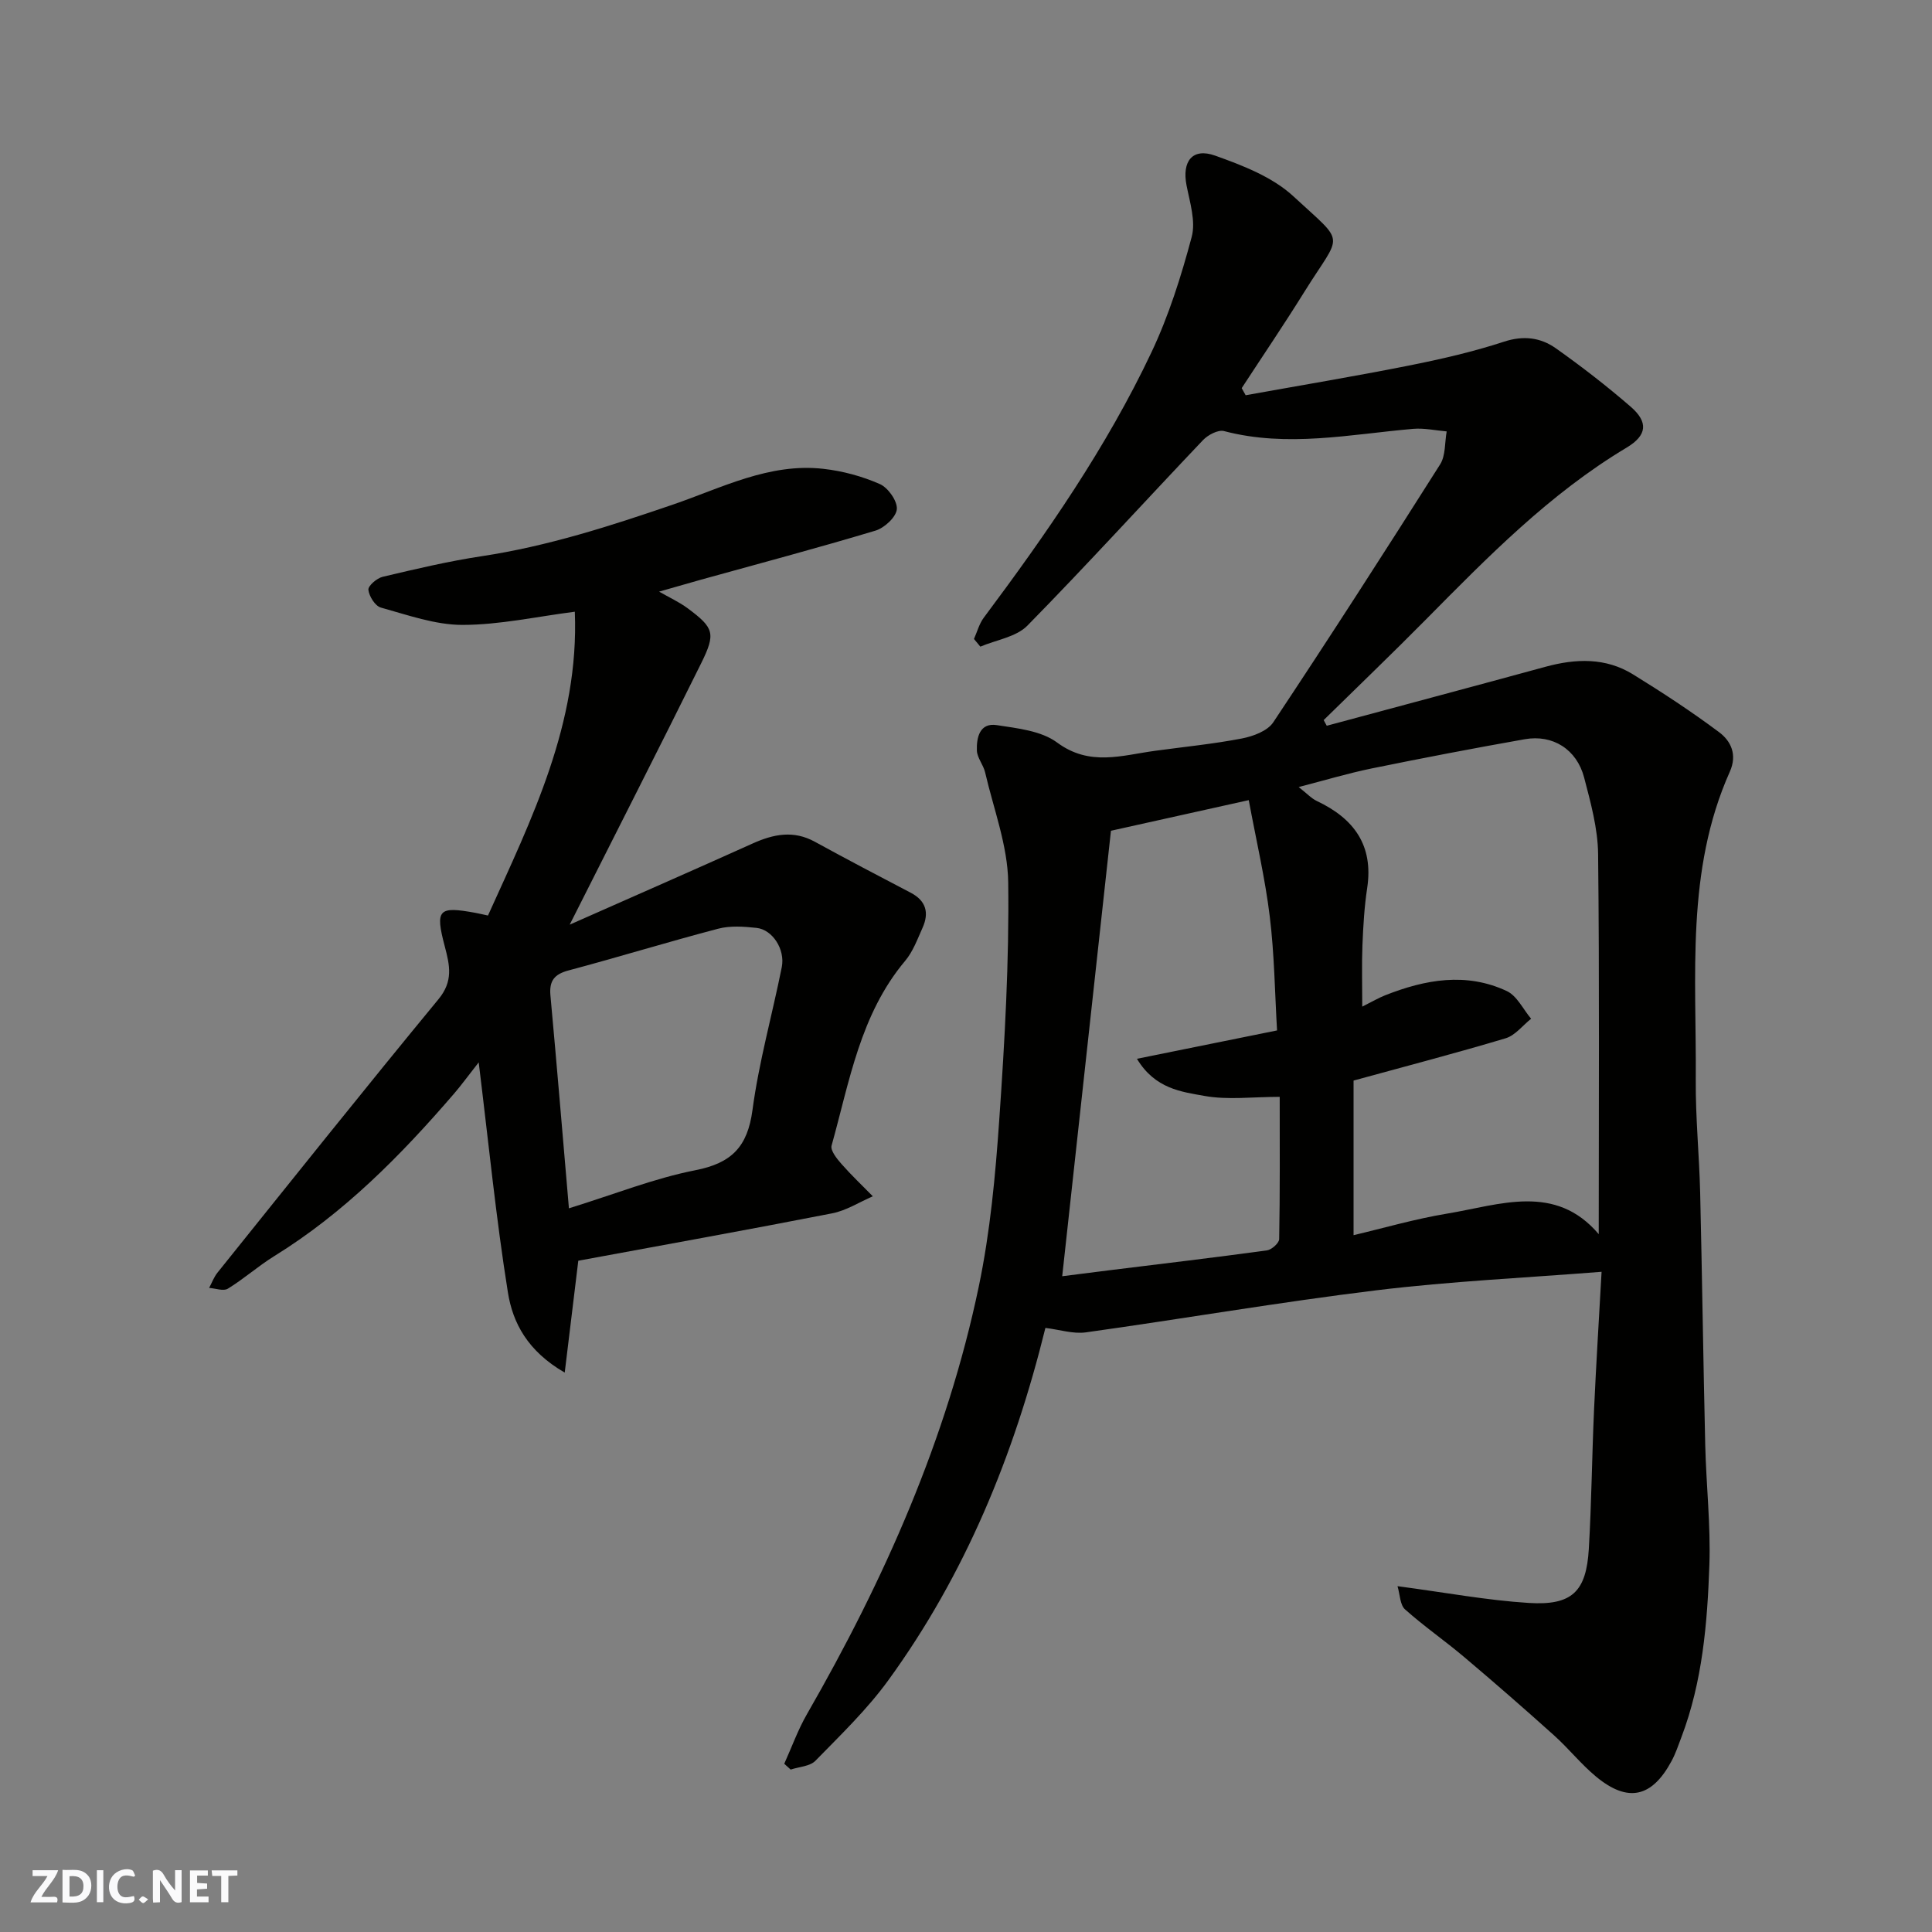
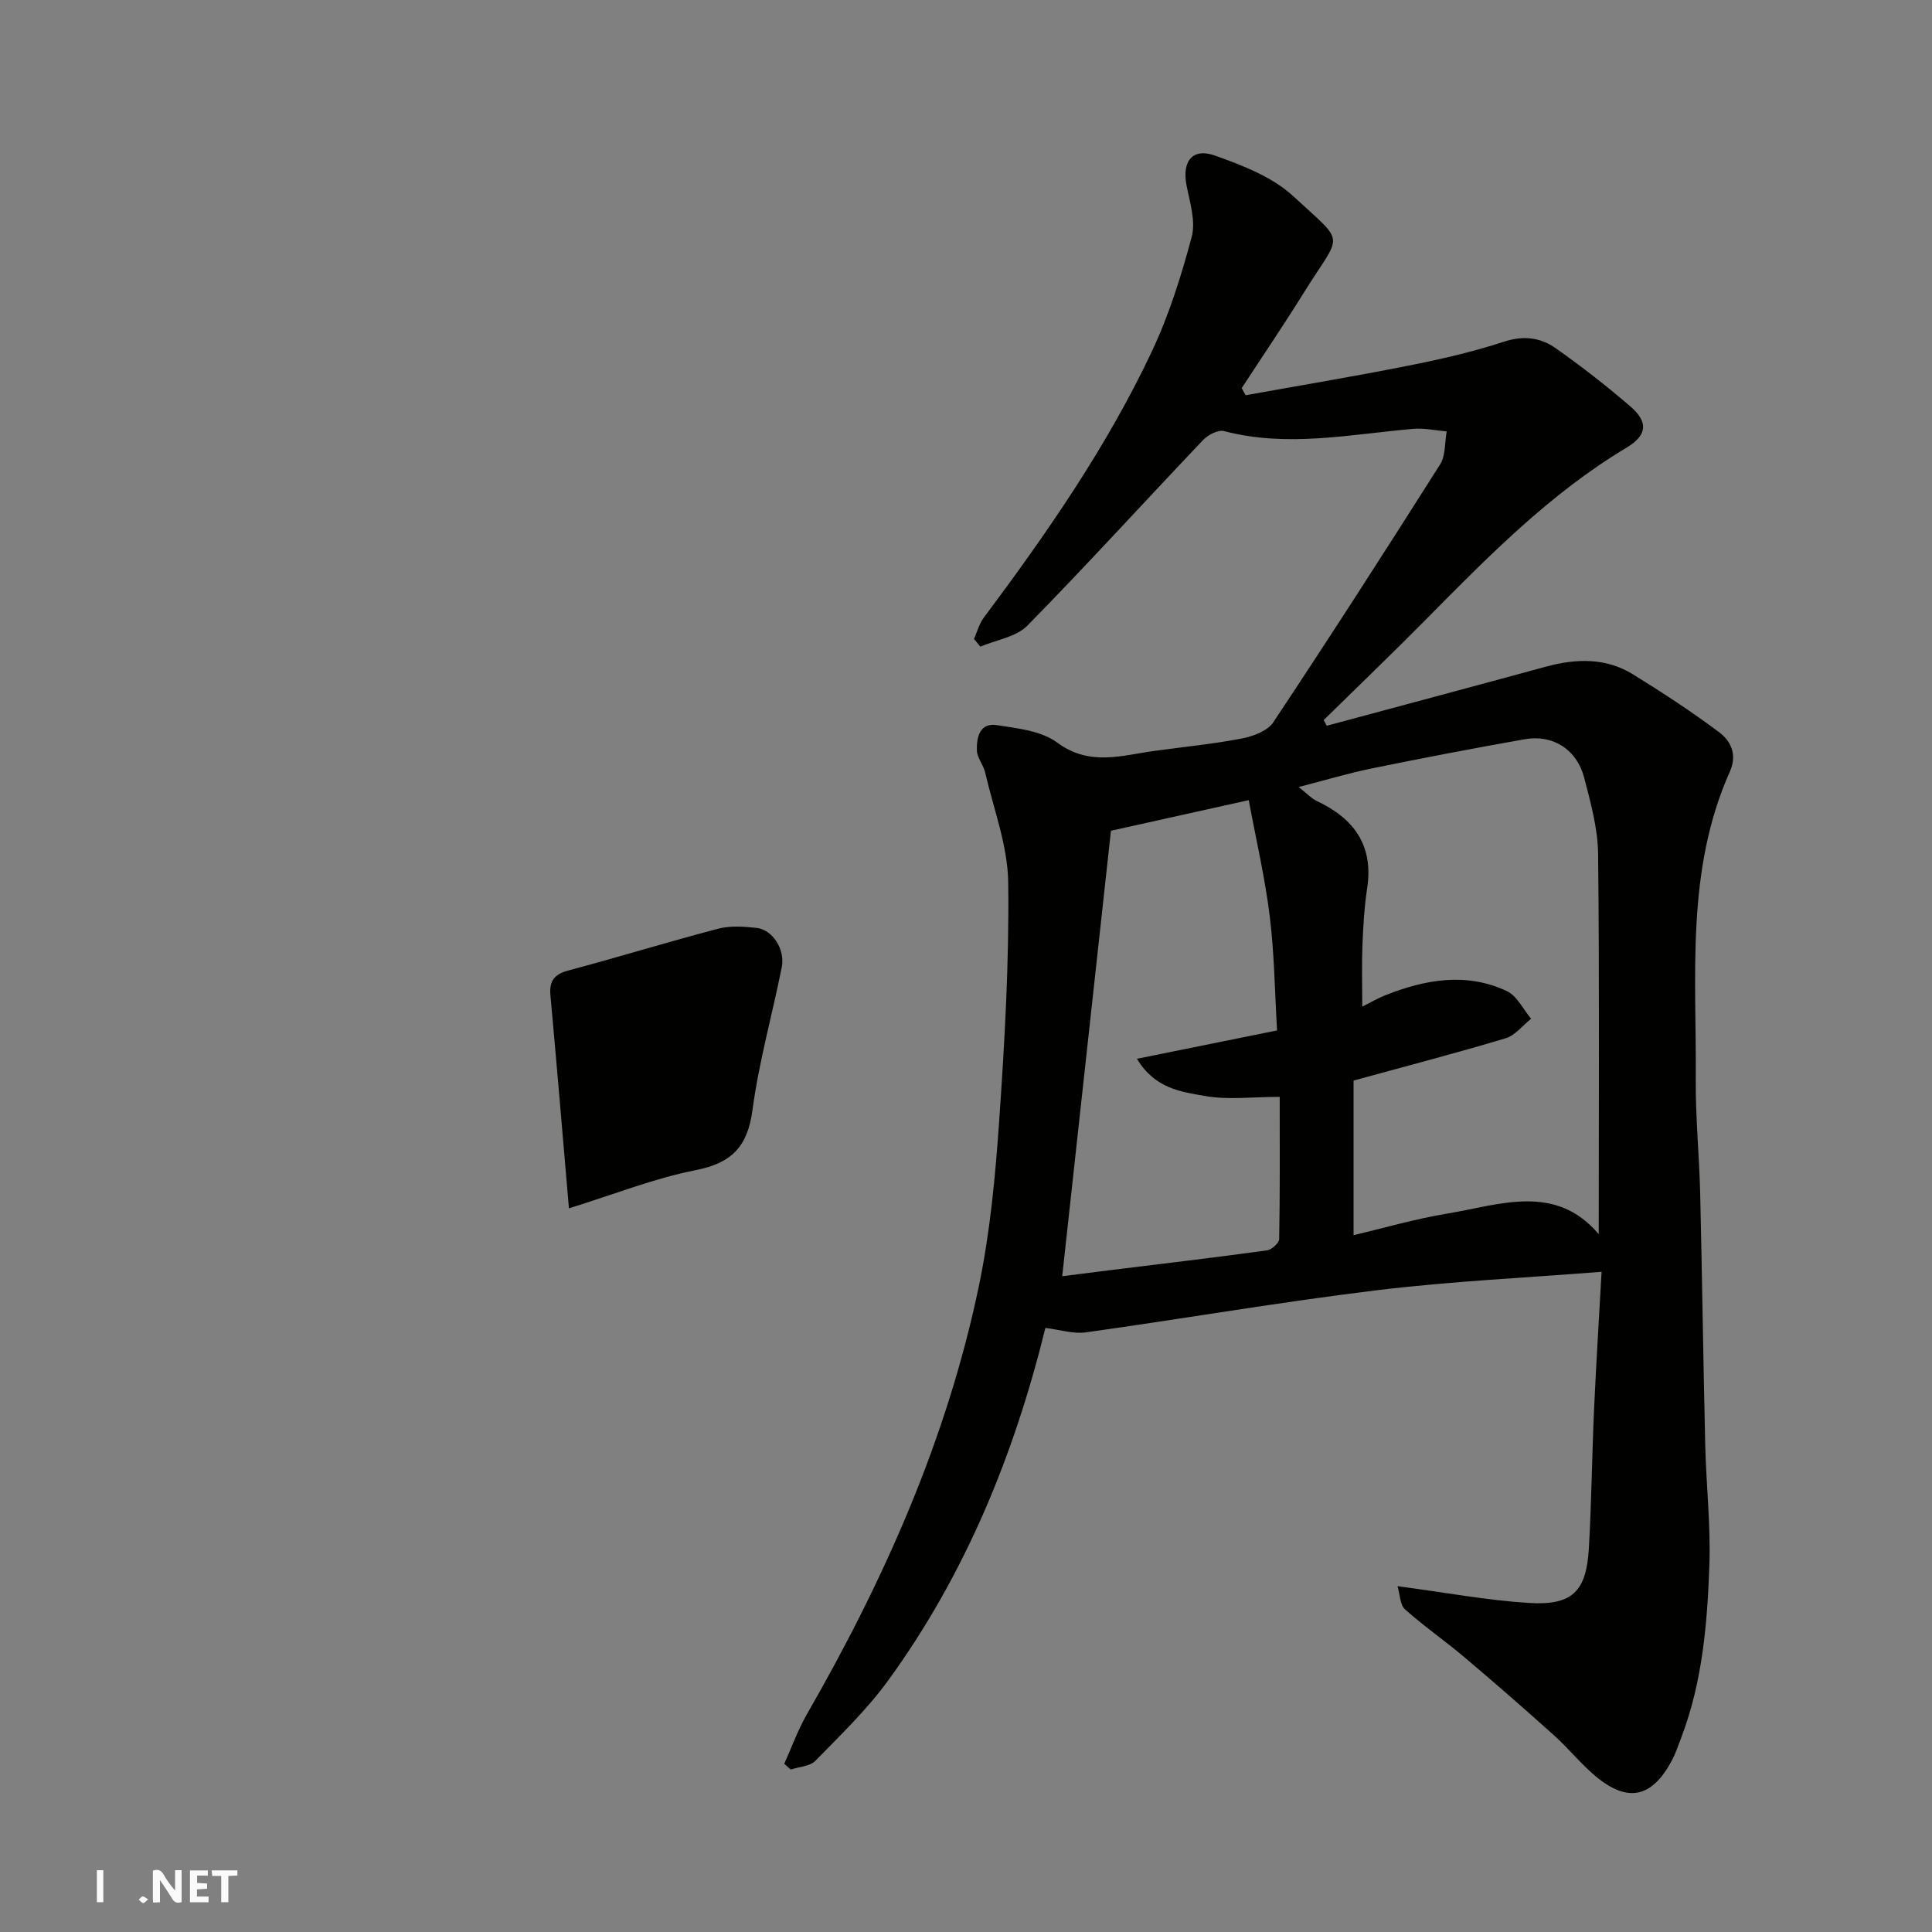
<svg xmlns="http://www.w3.org/2000/svg" enable-background="new 0 0 400 400" viewBox="0 0 400 400">
  <rect x="0" y="0" width="400" height="400" fill="#808080" stroke="none" />
  <g fill="#fafafb">
    <path d="m37.59 393.81c-.92.31-1.52.05-2-.78-.7-1.2-1.52-2.34-2.47-3.78v4.59c-.55.03-.95.05-1.41.07-.03-.37-.06-.64-.06-.91 0-1.91 0-3.81 0-5.7 1.13-.41 1.77-.03 2.29.91.62 1.11 1.38 2.14 2.31 3.19v-4.2h1.35v6.61z" />
-     <path d="m12.94 393.88v-6.75c1.9.19 3.93-.54 5.37 1.29.8 1.01.78 2.88.03 3.97-1.37 1.97-3.4 1.51-5.4 1.49m1.45-1.22c2.04.12 2.92-.58 2.89-2.21-.03-1.51-.98-2.19-2.89-2z" />
-     <path d="m11.81 393.87h-5.49c.68-2.18 2.47-3.48 3.51-5.45h-3.08v-1.21h5.29c-.71 2.13-2.44 3.48-3.47 5.51.86 0 1.63.04 2.39-.01.79-.05 1.14.21.85 1.16" />
    <path d="m39.33 393.86v-6.61h3.7v1.07h-2.22v1.52c.68.04 1.34.09 2.07.13v1.07c-.72.05-1.38.09-2.1.14v1.48h2.4v1.19h-3.85z" />
-     <path d="m27.71 388.56c-1.15-.3-2.46-.61-3.1.64-.37.73-.41 1.93-.06 2.67.63 1.35 1.99.93 3.17.68.35.94-.01 1.32-.93 1.46-1.62.25-3.05-.27-3.76-1.48-.73-1.24-.6-3.03.31-4.17.88-1.11 2.71-1.7 4-1.16.32.13.44.74.65 1.12-.1.08-.19.16-.28.24" />
    <path d="m49.15 387.24v1.07c-.59.02-1.17.05-1.87.08v5.44h-1.48v-5.44h-1.85c-.05-.4-.08-.73-.13-1.15z" />
    <path d="m20.06 387.21h1.33v6.62h-1.33z" />
    <path d="m30.68 393.25c-.49.38-.8.79-1.05.76-.32-.05-.6-.45-.9-.7.26-.24.51-.64.8-.67.29-.04.62.3 1.15.61" />
  </g>
  <path d="m289.34 328.4c10.01 1.33 18.55 2.93 27.15 3.47 8.99.57 11.94-2.34 12.46-11.21.56-9.59.65-19.2 1.08-28.79.43-9.48 1.03-18.96 1.56-28.56-15.59 1.24-31.16 1.95-46.6 3.83-20.11 2.45-40.09 5.91-60.16 8.71-2.63.37-5.44-.56-8.39-.92-6.52 26.45-16.62 51.07-32.53 72.96-4.38 6.03-9.85 11.3-15.09 16.66-1.13 1.16-3.38 1.24-5.12 1.82-.44-.4-.89-.8-1.33-1.2 1.55-3.43 2.83-7.02 4.7-10.27 16.01-27.84 28.97-56.96 35.57-88.51 2.37-11.34 3.45-23.02 4.25-34.61 1.13-16.33 2.06-32.73 1.85-49.08-.1-7.62-3.03-15.21-4.78-22.78-.36-1.57-1.65-3.01-1.71-4.53-.09-2.69.58-5.81 4.13-5.26 4.28.66 9.2 1.17 12.48 3.6 6.75 5 13.41 2.65 20.26 1.72 6-.82 12.04-1.41 17.97-2.55 2.34-.45 5.33-1.55 6.53-3.36 11.73-17.65 23.2-35.48 34.54-53.39 1.16-1.83.94-4.53 1.36-6.83-2.32-.2-4.67-.73-6.96-.53-13.03 1.13-26.01 3.91-39.14.46-1.23-.32-3.34.8-4.37 1.89-12.14 12.77-24 25.82-36.34 38.39-2.32 2.36-6.45 2.95-9.74 4.35-.44-.53-.88-1.06-1.32-1.59.66-1.47 1.08-3.13 2.02-4.39 13.01-17.42 25.41-35.26 34.73-54.97 3.59-7.59 6.16-15.76 8.33-23.89.86-3.24-.38-7.14-1.07-10.66-.97-4.96 1.19-7.85 5.92-6.16 5.72 2.04 11.88 4.42 16.21 8.43 11.04 10.22 10.04 7.27 2.28 19.75-4.19 6.74-8.65 13.31-12.99 19.96.27.49.55.98.82 1.47 11.21-2.02 22.45-3.89 33.62-6.11 6.7-1.33 13.4-2.86 19.87-4.98 4.07-1.33 7.58-.85 10.73 1.37 5.35 3.78 10.54 7.81 15.49 12.09 3.68 3.19 3.44 5.92-.86 8.49-15.91 9.52-28.71 22.61-41.59 35.63-6.94 7.02-14.07 13.85-21.11 20.77.21.39.42.78.64 1.17 15.11-4.07 30.23-8.1 45.32-12.22 6.25-1.7 12.41-1.92 18.07 1.57 6.1 3.76 12.11 7.7 17.84 11.98 2.46 1.84 3.8 4.65 2.22 8.19-9.17 20.5-6.88 42.32-7.05 63.83-.06 7.76.72 15.53.91 23.3.41 17.43.64 34.86 1.05 52.29.2 8.27 1.14 16.55.86 24.79-.42 12.08-1.43 24.18-5.79 35.67-.63 1.67-1.2 3.38-2.04 4.94-4.07 7.57-9.04 8.68-15.62 3.24-3.12-2.58-5.68-5.83-8.7-8.54-6.12-5.5-12.33-10.92-18.62-16.23-4-3.38-8.33-6.37-12.23-9.85-1.06-.94-1.04-3.02-1.57-4.82zm41.66-72.88c0-26.54.16-52.63-.13-78.72-.06-5.29-1.54-10.63-2.89-15.81-1.53-5.85-6.49-8.97-12.3-7.94-10.59 1.87-21.16 3.9-31.7 6.05-4.92 1.01-9.74 2.46-15.1 3.85 1.71 1.34 2.63 2.36 3.78 2.9 7.65 3.62 11.74 9.15 10.4 18.01-.59 3.89-.82 7.85-.98 11.79-.16 4.04-.04 8.09-.04 12.76 2.15-1.08 3.41-1.82 4.75-2.35 8.29-3.27 16.77-4.81 25.18-.87 2.11.99 3.38 3.77 5.03 5.73-1.74 1.38-3.28 3.44-5.26 4.04-10.09 3.03-20.29 5.68-31.5 8.76v32.01c6.12-1.44 12.69-3.36 19.4-4.47 10.92-1.82 22.36-6.34 31.36 4.26zm-66.6-42.18c-.46-7.83-.55-15.77-1.51-23.6-.96-7.89-2.79-15.68-4.35-24.08-9.43 2.1-18.61 4.13-28.53 6.34-3.29 30.03-6.66 60.84-10.09 92.23 2.98-.38 6.35-.81 9.72-1.23 10.89-1.35 21.79-2.63 32.66-4.12.97-.13 2.52-1.51 2.54-2.33.18-9.76.11-19.53.11-29.46-5.62 0-10.74.68-15.57-.19-4.75-.86-10.22-1.44-13.99-7.69 9.85-1.99 18.87-3.82 29.01-5.87z" fill="#010100" />
-   <path d="m136.46 122.49c2.06 1.19 4.14 2.13 5.93 3.46 5.44 4.05 5.85 5.17 2.76 11.41-8.68 17.53-17.57 34.97-27.2 54.08 13.37-5.92 25.66-11.3 37.89-16.81 4.31-1.94 8.46-2.78 12.89-.34 6.57 3.61 13.21 7.08 19.84 10.55 3.19 1.67 3.82 4.18 2.43 7.26-1.06 2.36-1.98 4.92-3.61 6.85-9.31 11.09-11.51 24.97-15.22 38.23-.28 1.02 1.1 2.73 2.05 3.81 2.05 2.33 4.31 4.47 6.49 6.69-2.8 1.21-5.5 2.96-8.43 3.53-17.58 3.44-35.21 6.6-52.55 9.81-.91 7.5-1.78 14.69-2.81 23.16-7.73-4.46-10.76-10.34-11.76-16.57-2.45-15.29-3.97-30.73-6.05-47.66-2.34 2.98-3.64 4.78-5.08 6.45-11 12.78-22.76 24.71-37.24 33.66-3.33 2.06-6.29 4.71-9.62 6.75-.91.56-2.56-.07-3.87-.16.57-1.07.99-2.25 1.74-3.18 15.19-18.91 30.31-37.87 45.74-56.59 3.1-3.76 2.34-7.02 1.29-11-2.01-7.62-1.27-8.28 6.33-6.89.77.14 1.53.33 2.63.56 9.05-20 18.91-39.78 17.98-62.9-7.9 1.01-15.57 2.72-23.25 2.73-5.65 0-11.35-2.05-16.91-3.59-1.18-.33-2.43-2.33-2.58-3.68-.09-.81 1.76-2.41 2.96-2.69 6.81-1.61 13.64-3.23 20.54-4.27 13.6-2.06 26.55-6.23 39.52-10.67 10.11-3.46 20-8.69 31.21-7.41 3.98.45 8.01 1.54 11.66 3.15 1.71.75 3.66 3.52 3.52 5.2-.14 1.64-2.57 3.88-4.42 4.44-11.98 3.6-24.08 6.82-36.14 10.16-2.8.8-5.59 1.6-8.66 2.47zm-18.67 127.68c9.4-2.91 17.64-6.21 26.19-7.89 7.5-1.47 10.79-4.85 11.81-12.44 1.33-9.96 4.09-19.72 6.07-29.61.73-3.68-1.93-7.77-5.23-8.12-2.62-.28-5.44-.49-7.94.17-10.37 2.72-20.63 5.88-30.99 8.64-2.95.79-4.01 2.16-3.74 5.16 1.33 14.52 2.54 29.07 3.83 44.09z" fill="#010100" />
+   <path d="m136.46 122.49zm-18.67 127.68c9.4-2.91 17.64-6.21 26.19-7.89 7.5-1.47 10.79-4.85 11.81-12.44 1.33-9.96 4.09-19.72 6.07-29.61.73-3.68-1.93-7.77-5.23-8.12-2.62-.28-5.44-.49-7.94.17-10.37 2.72-20.63 5.88-30.99 8.64-2.95.79-4.01 2.16-3.74 5.16 1.33 14.52 2.54 29.07 3.83 44.09z" fill="#010100" />
</svg>